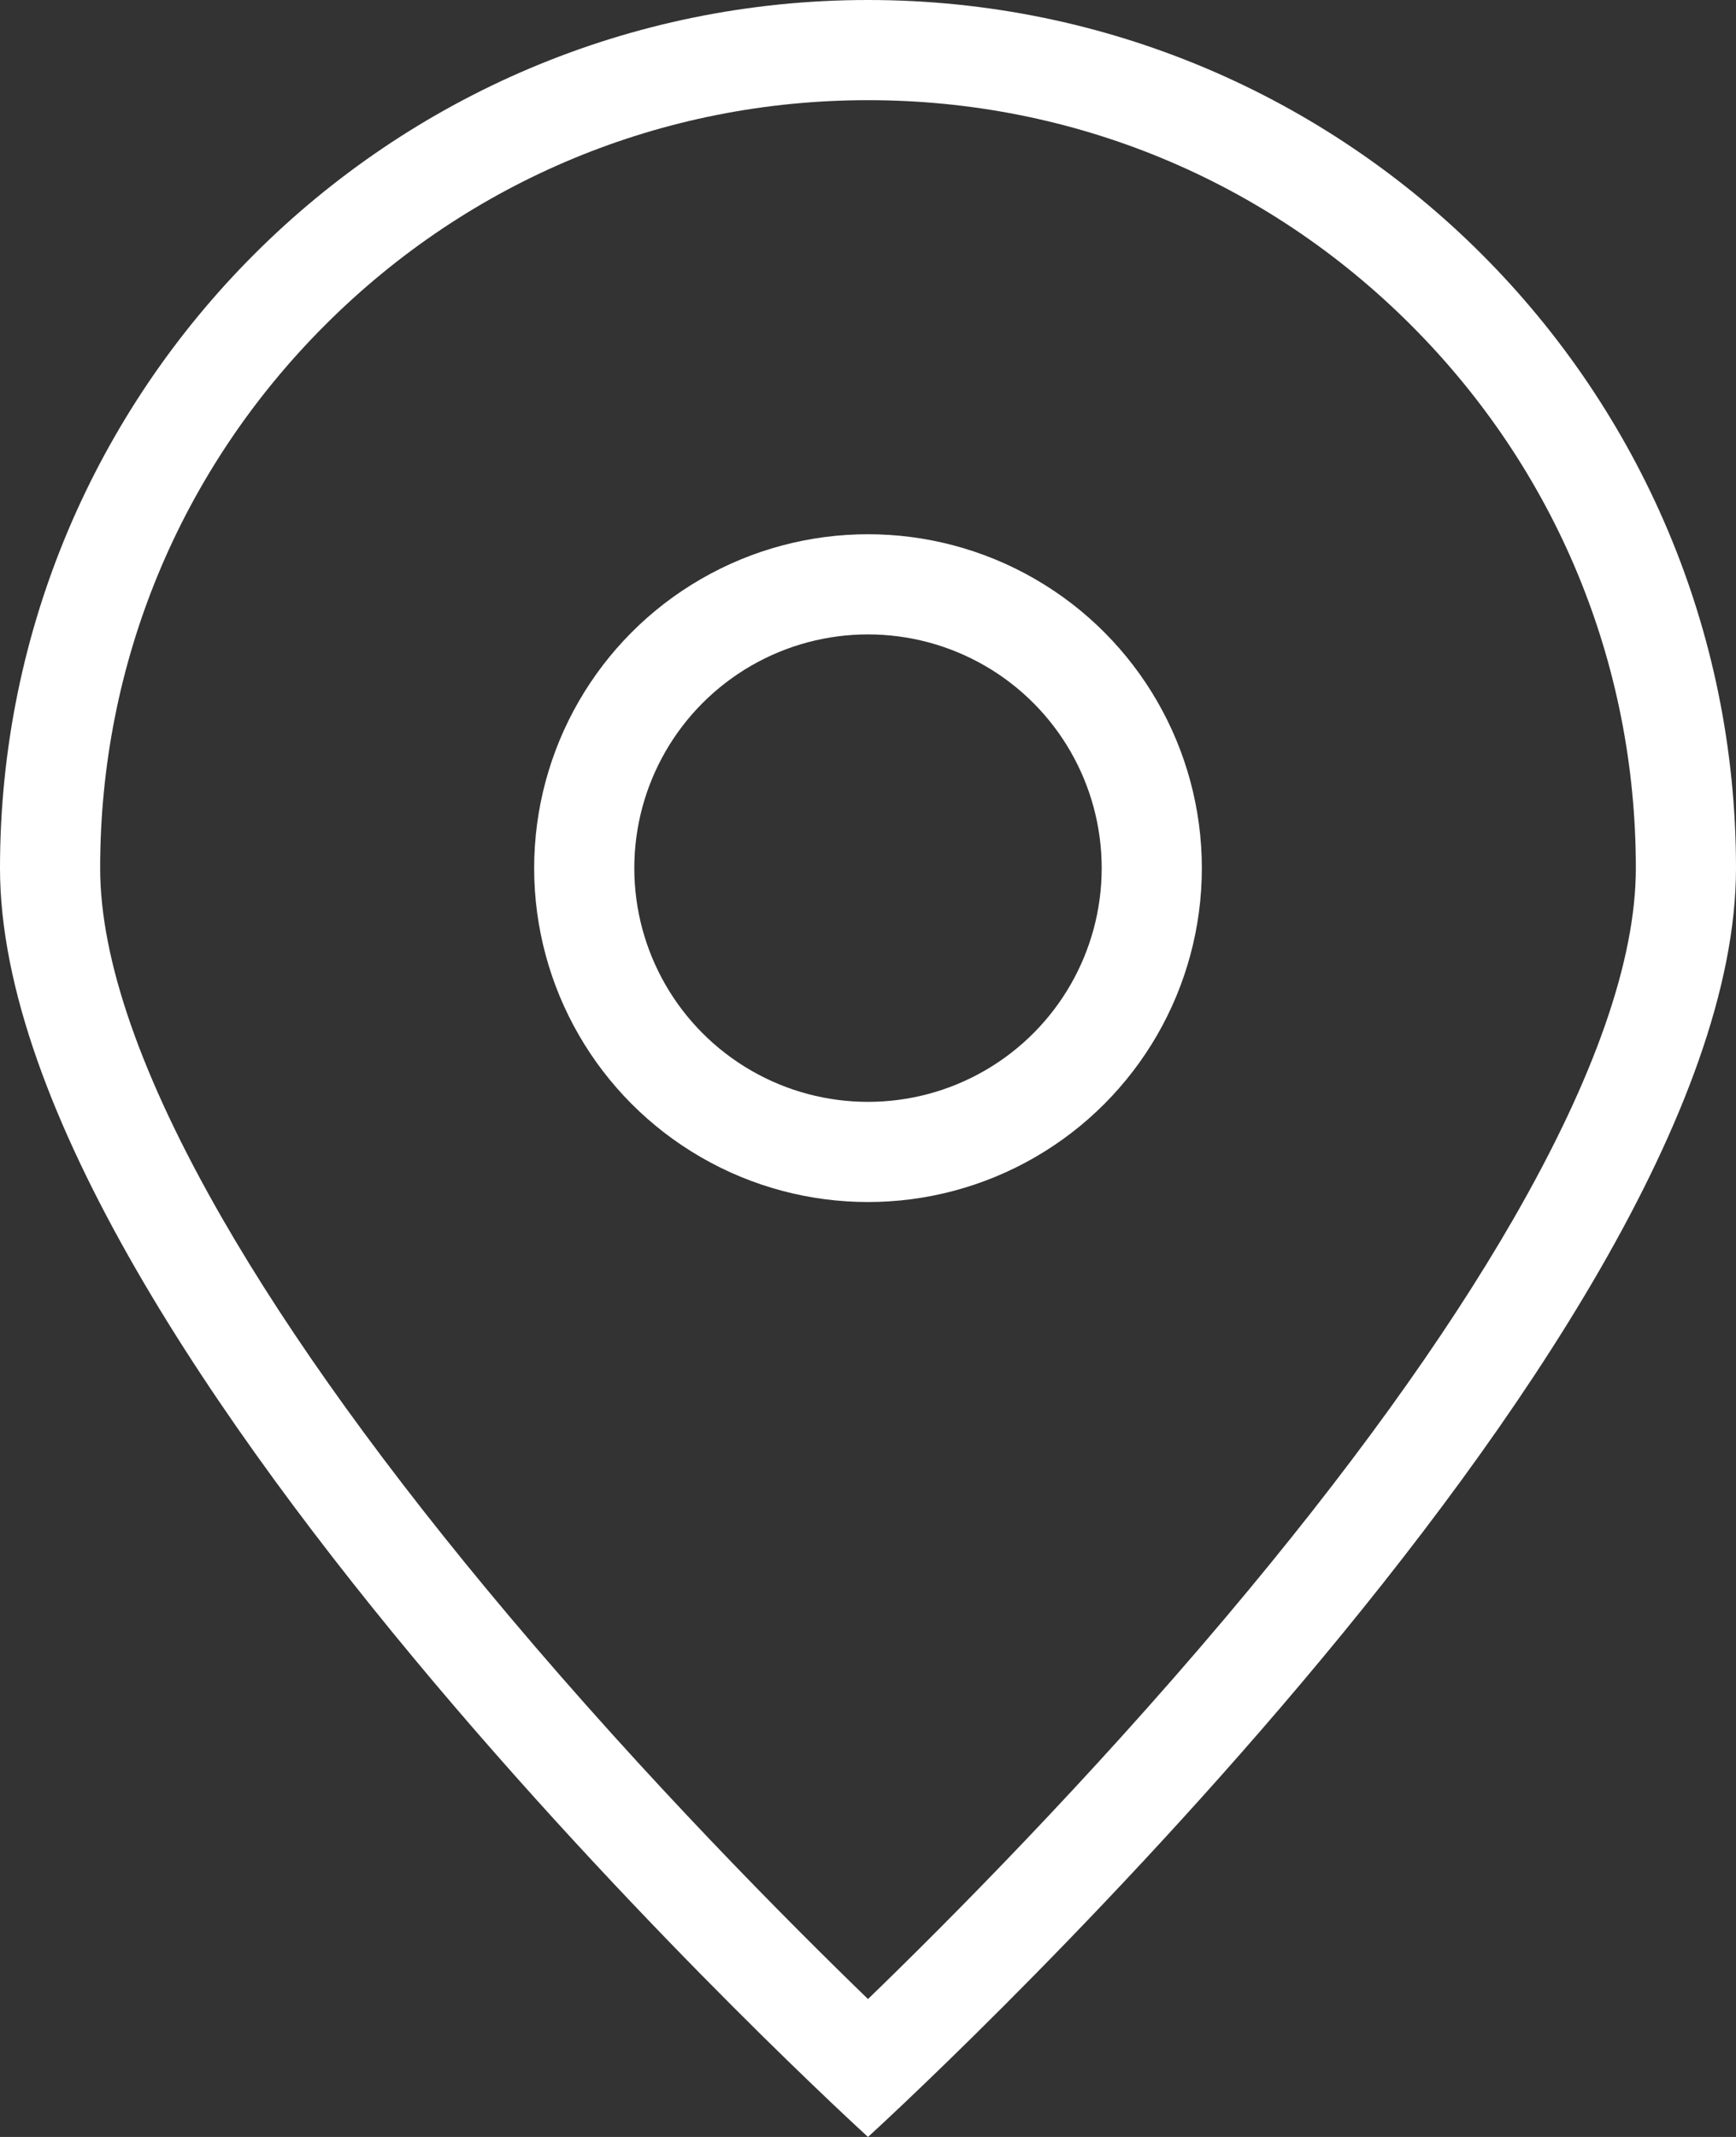
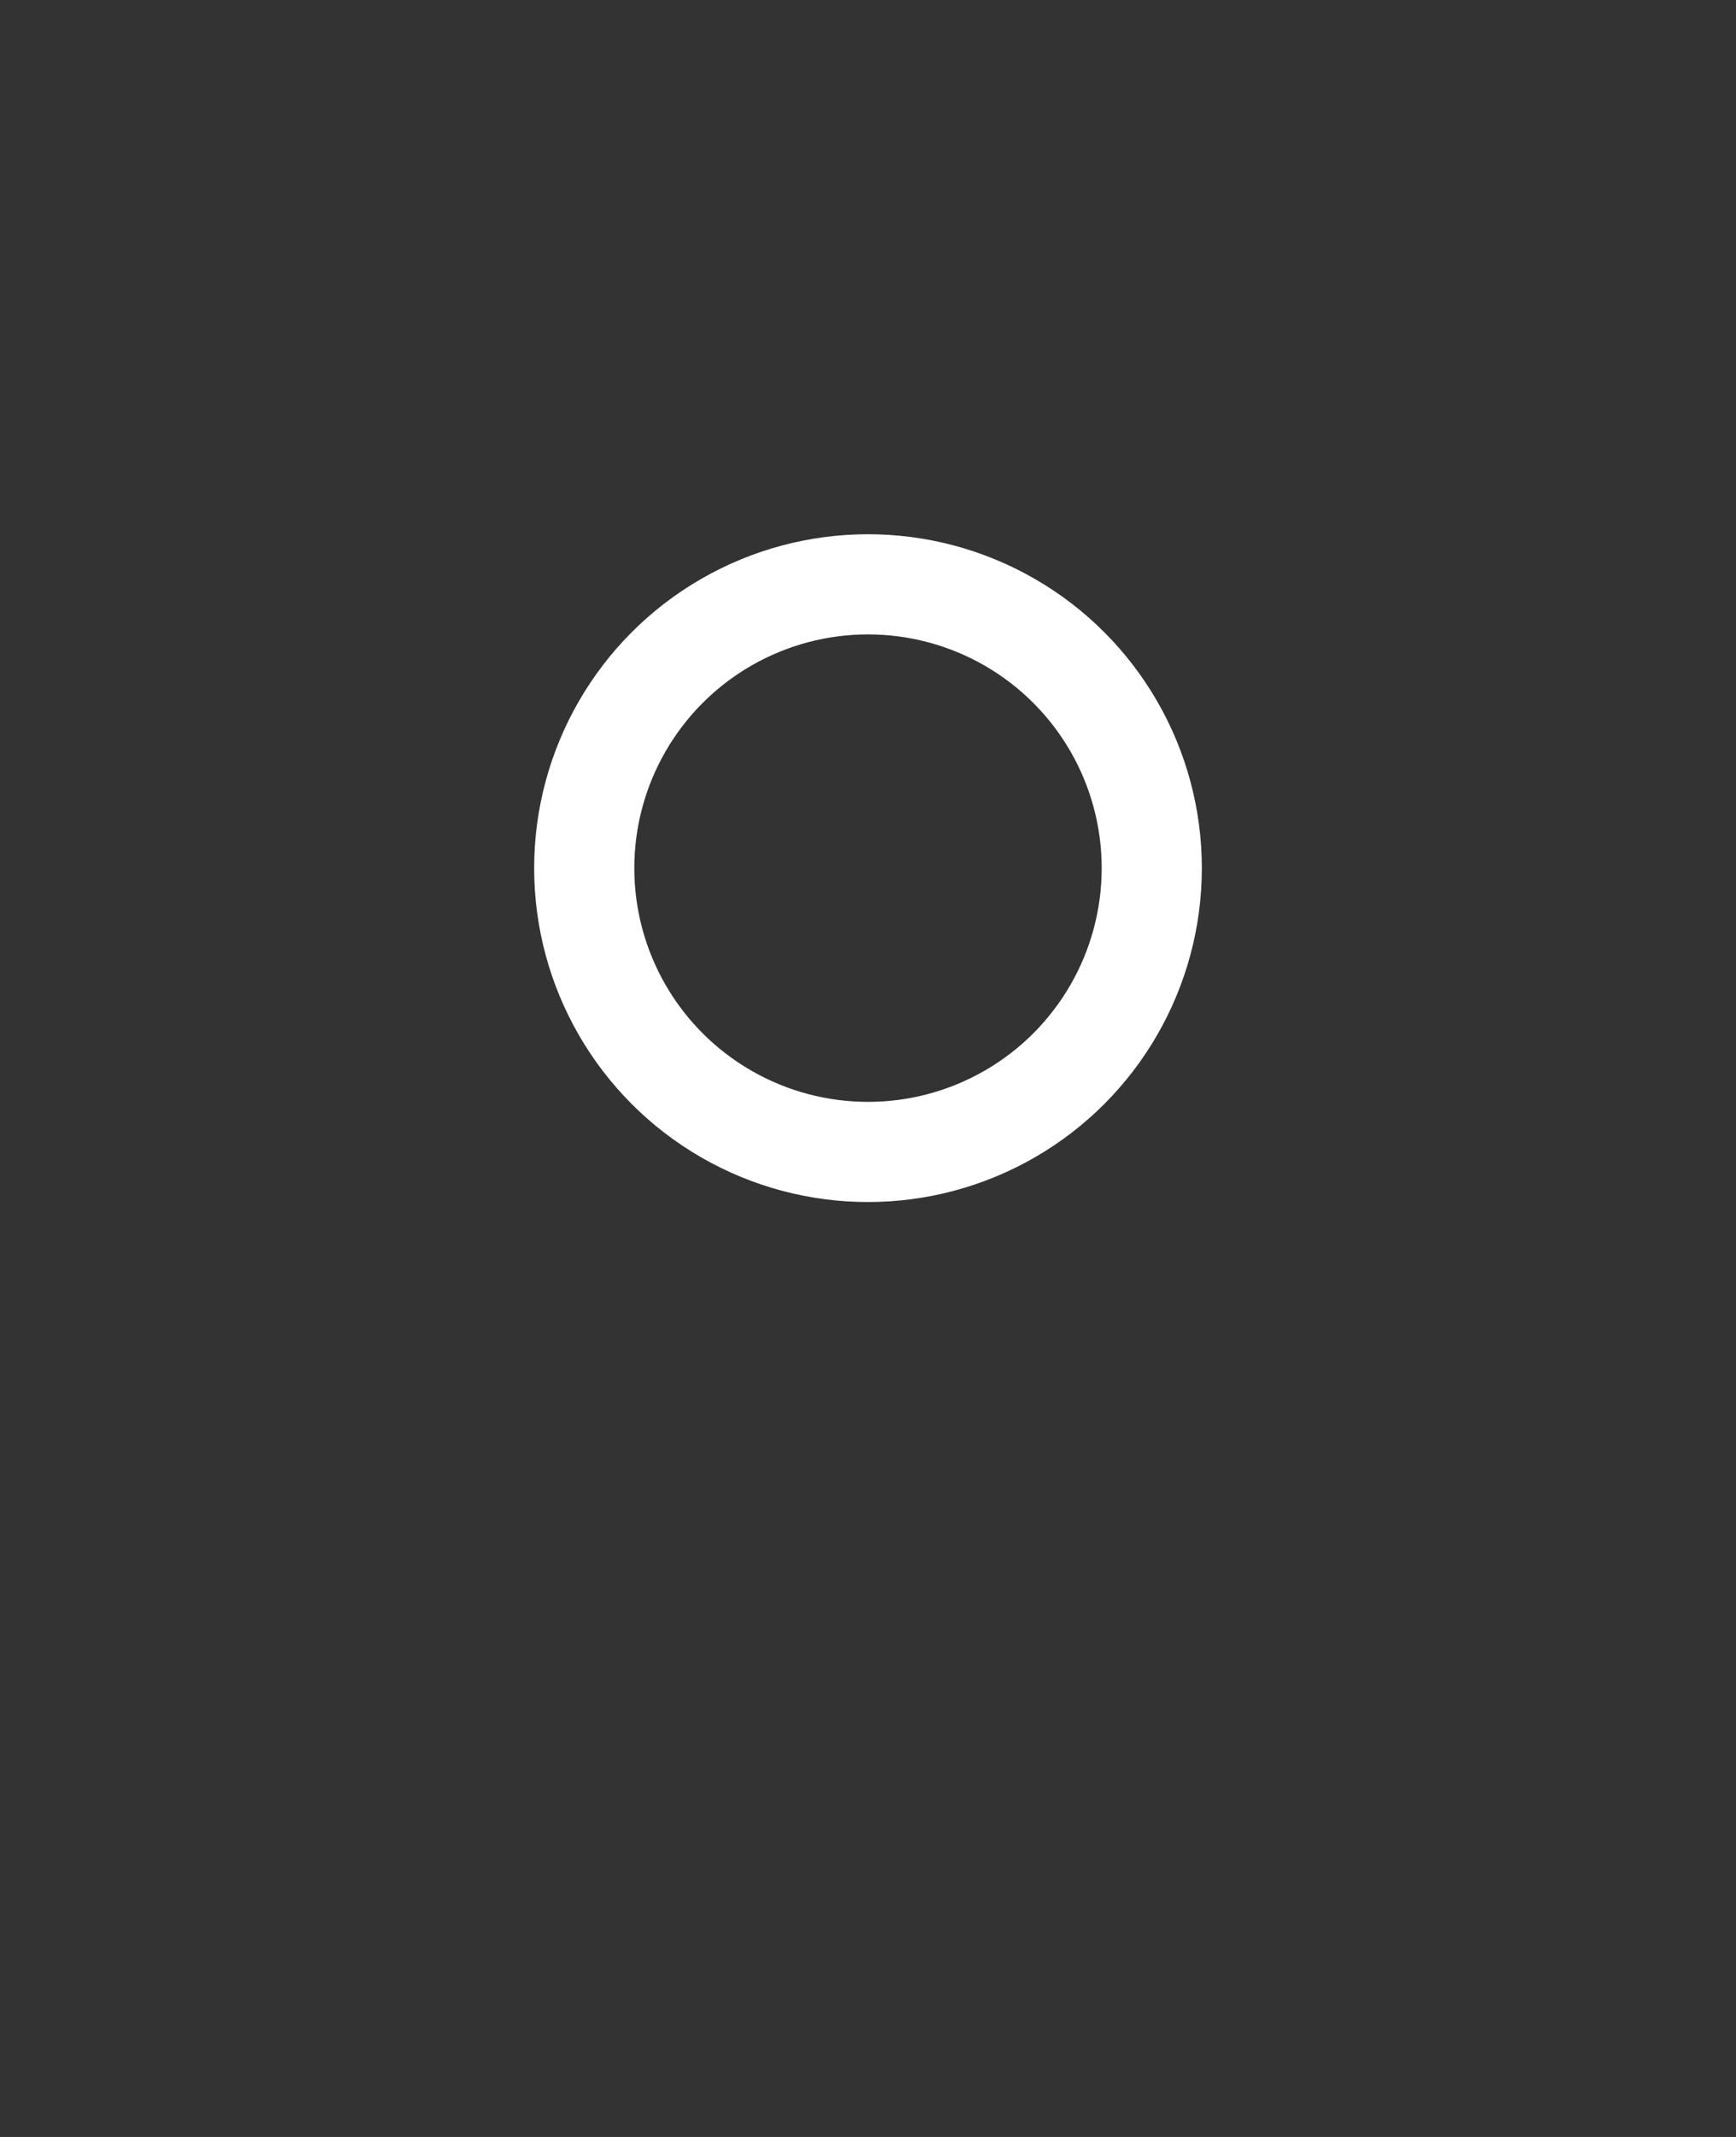
<svg xmlns="http://www.w3.org/2000/svg" width="26" height="32" viewBox="0 0 26 32">
  <rect x="0" y="0" width="26" height="32" fill="#333333" stroke="none" />
  <g id="Group_497" data-name="Group 497" transform="translate(-1071 -616)">
    <g id="Path_274" data-name="Path 274" transform="translate(1071 616)" fill="none">
      <path d="M13,0A13,13,0,0,1,26,13c0,7.18-13,19-13,19S0,20.18,0,13A13,13,0,0,1,13,0Z" stroke="none" />
-       <path d="M 13 1.5 C 9.928 1.5 7.04 2.696 4.868 4.868 C 2.696 7.04 1.5 9.928 1.5 13 C 1.5 14.369 2.114 16.131 3.324 18.237 C 4.354 20.029 5.802 22.036 7.626 24.201 C 9.702 26.665 11.802 28.775 13 29.935 C 14.194 28.78 16.28 26.683 18.353 24.225 C 20.183 22.056 21.635 20.046 22.669 18.249 C 23.884 16.138 24.5 14.372 24.5 13 C 24.5 9.928 23.304 7.04 21.132 4.868 C 18.96 2.696 16.072 1.5 13 1.5 M 13 0 C 20.18 0 26 5.82 26 13 C 26 20.18 13 32 13 32 C 13 32 0 20.18 0 13 C 0 5.82 5.82 0 13 0 Z" stroke="none" fill="#fff" />
    </g>
    <g id="Ellipse_21" data-name="Ellipse 21" transform="translate(1079 624)" fill="none" stroke="#fff" stroke-width="1.5">
-       <ellipse cx="5" cy="5" rx="5" ry="5" stroke="none" />
      <ellipse cx="5" cy="5" rx="4.25" ry="4.25" fill="none" />
    </g>
  </g>
</svg>